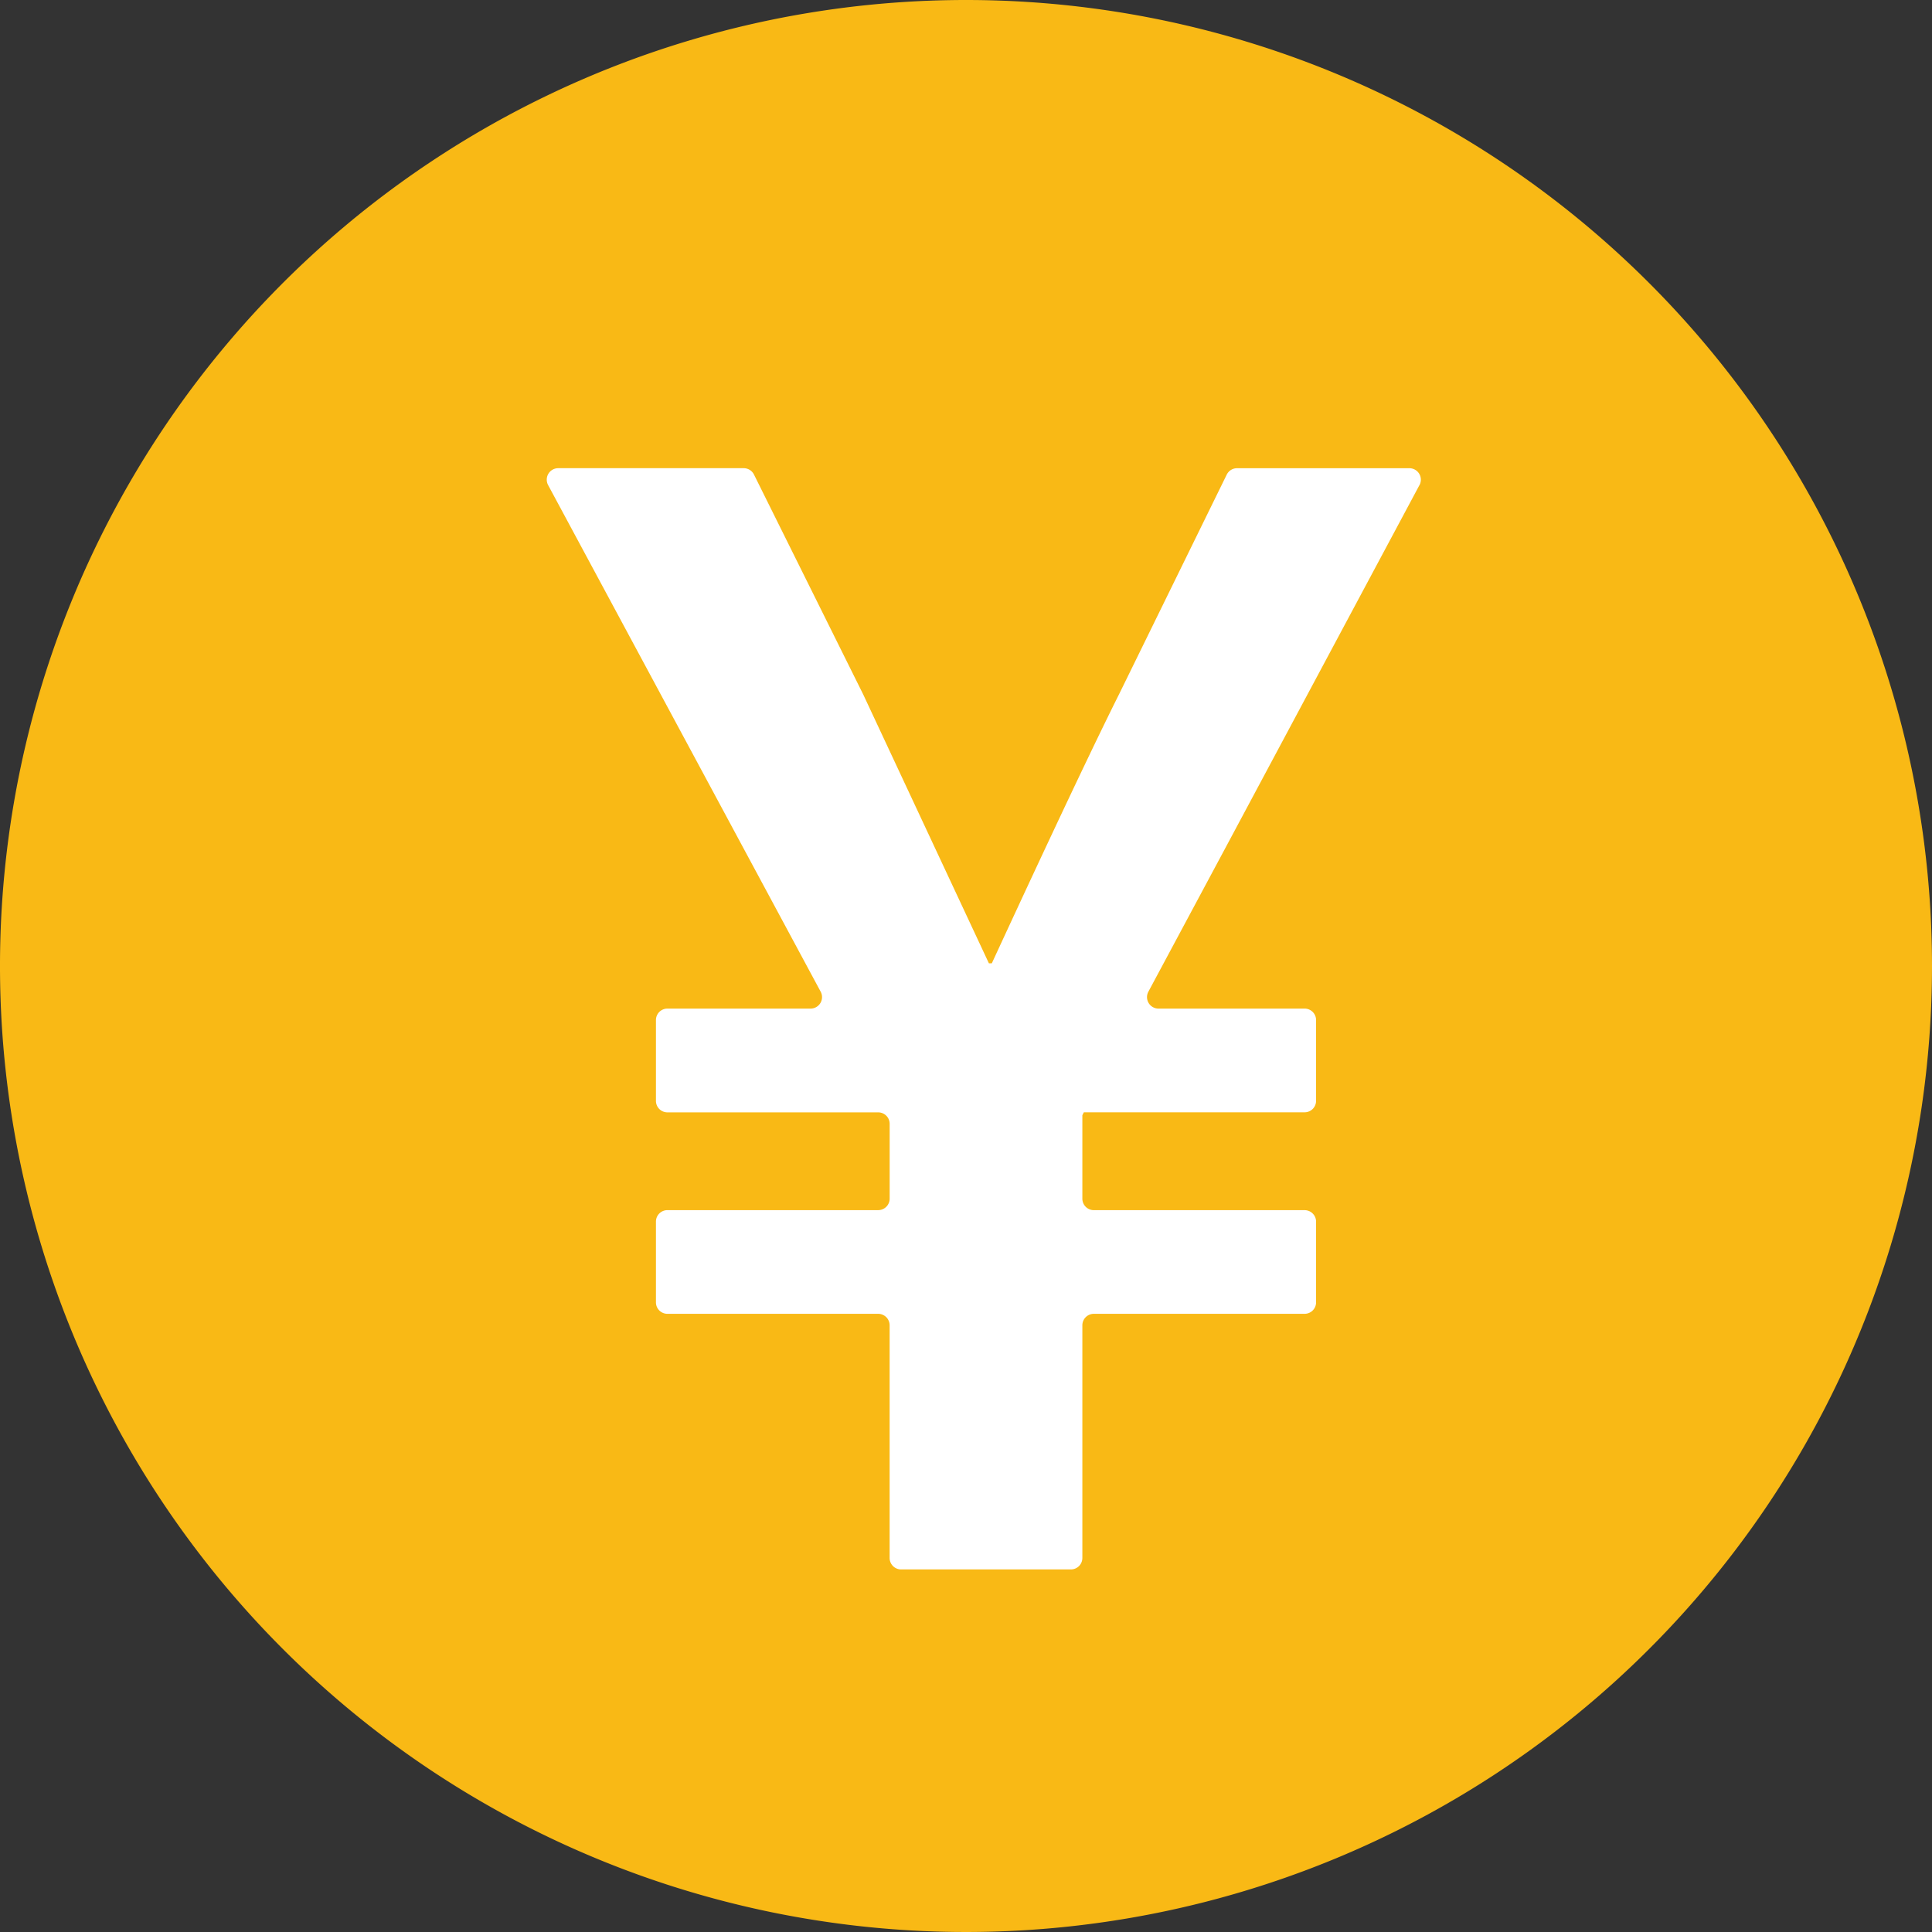
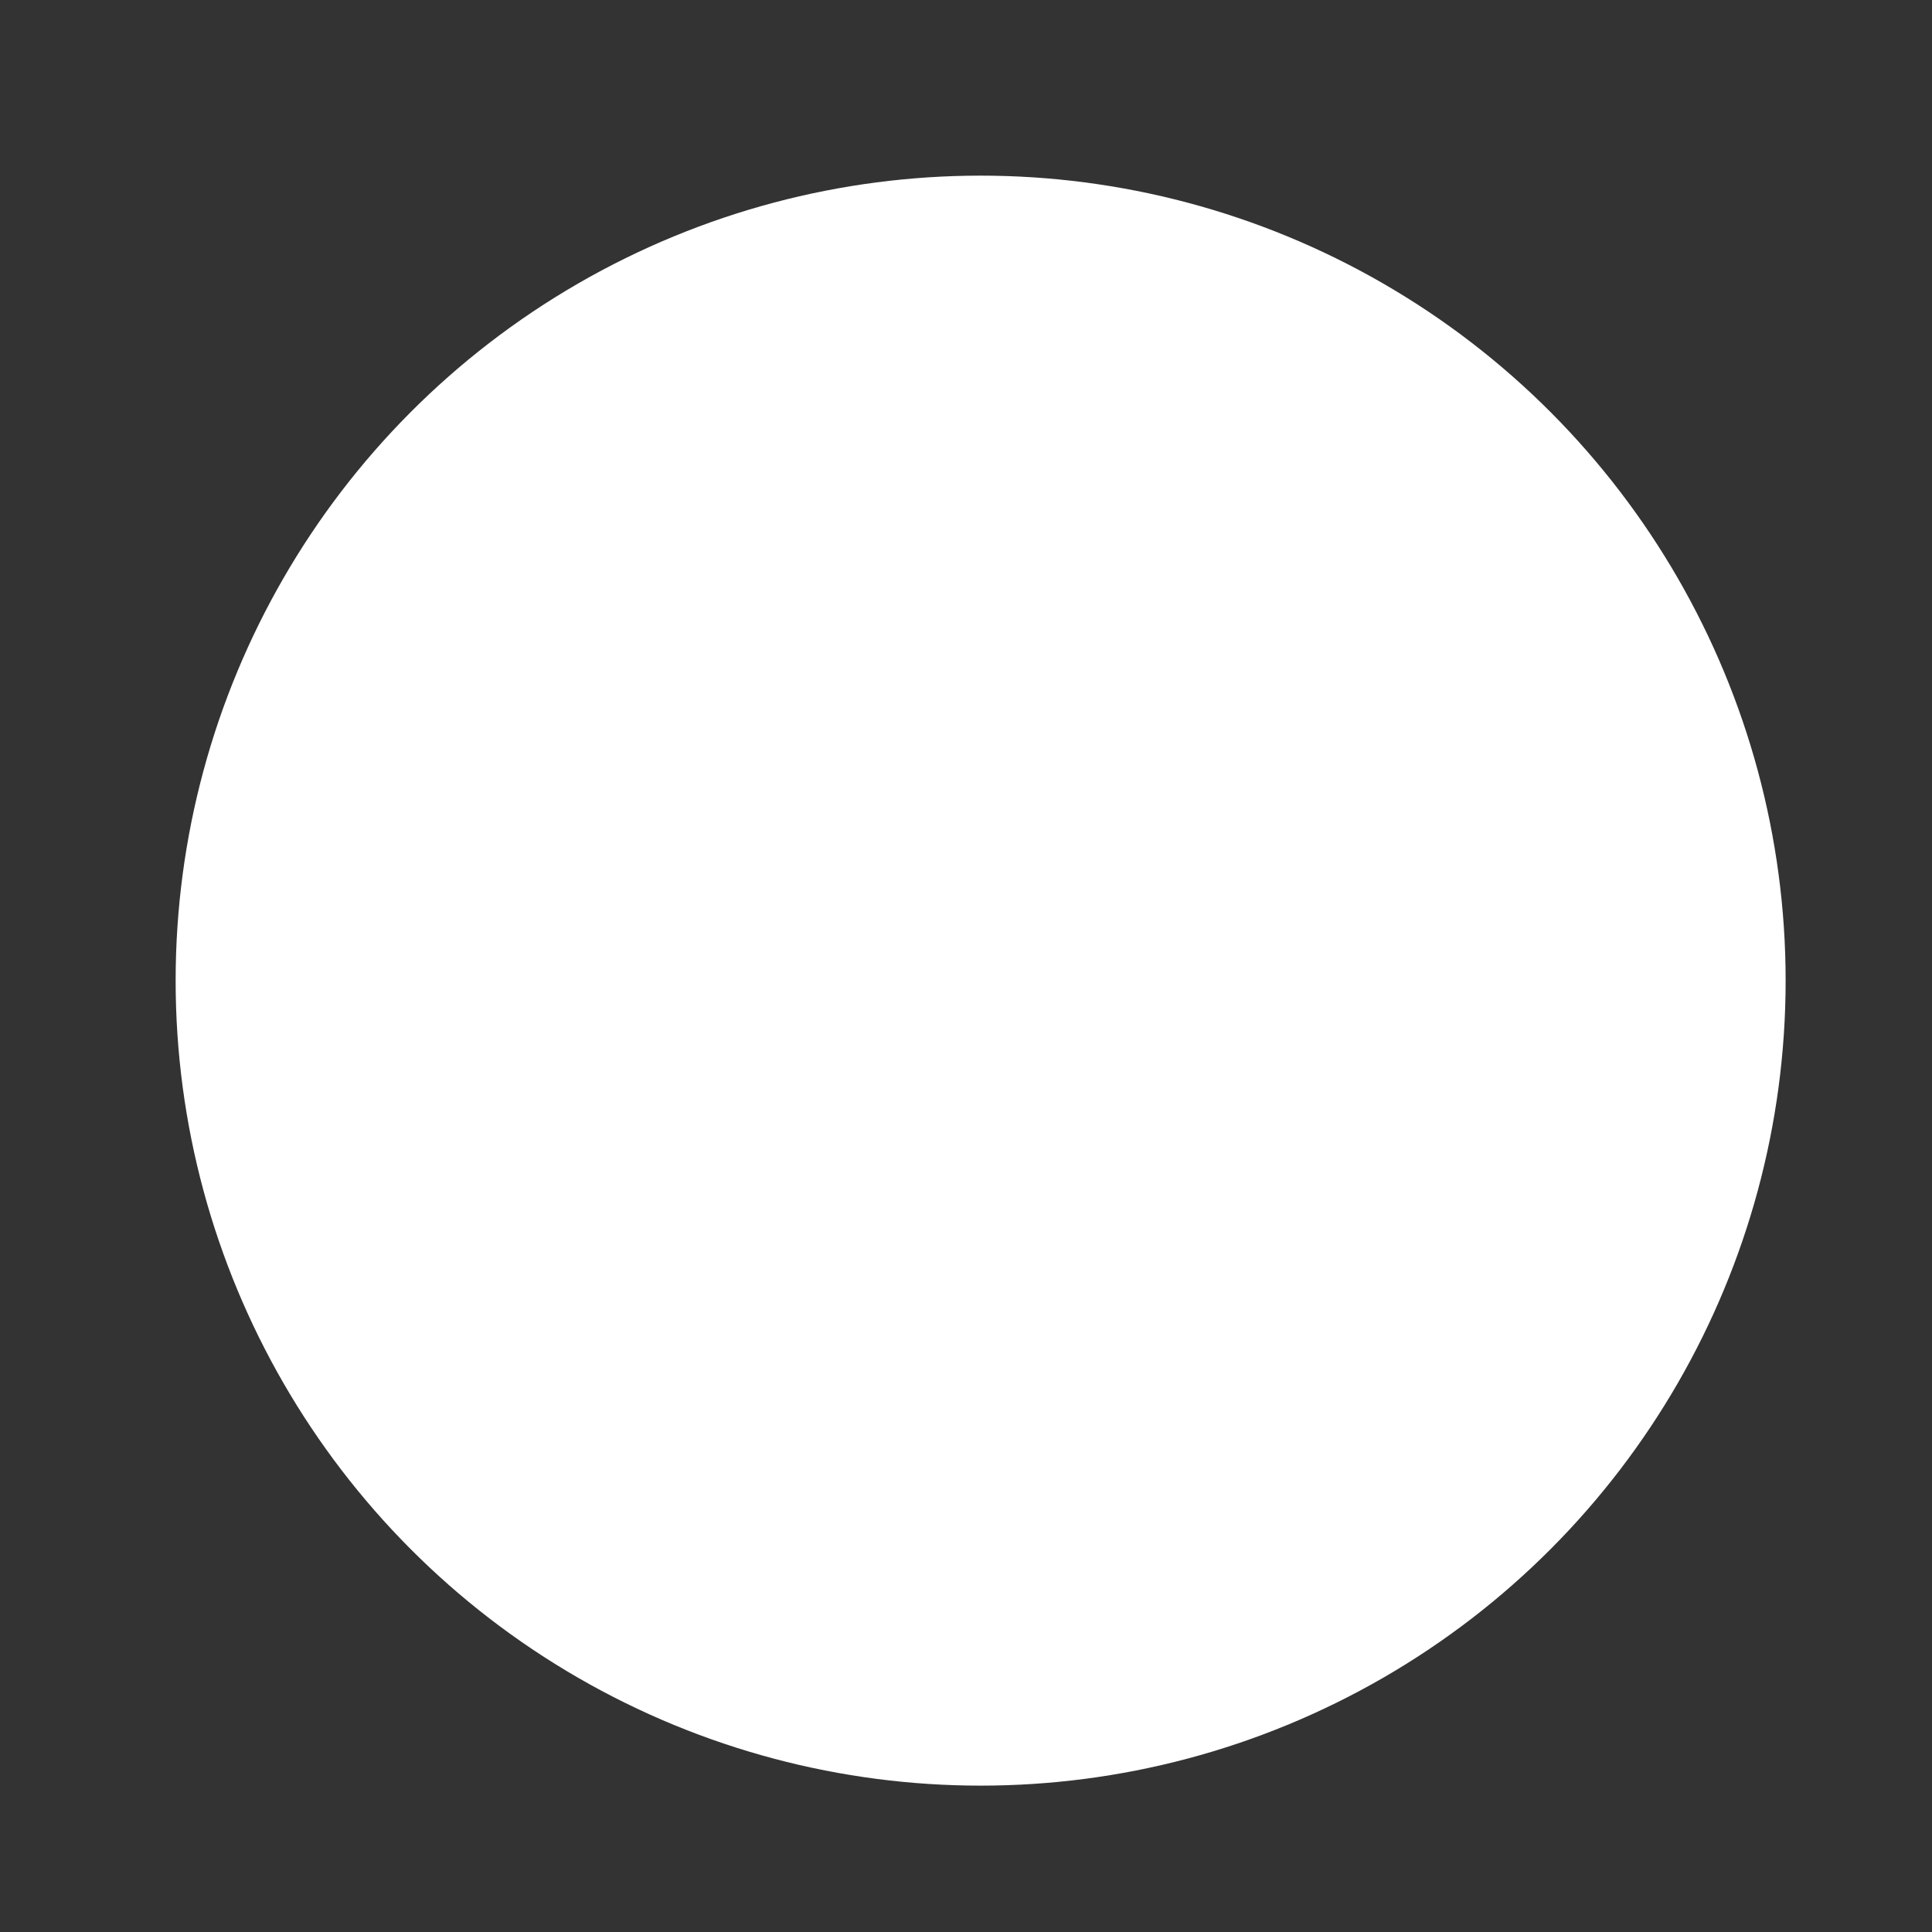
<svg xmlns="http://www.w3.org/2000/svg" width="66" height="66" viewBox="0 0 66 66">
  <rect x="0" y="0" width="66" height="66" fill="#333333" stroke="none" />
  <defs>
    <clipPath id="clip-path">
      <rect id="長方形_4621" data-name="長方形 4621" width="66" height="66" fill="#f9b915" />
    </clipPath>
  </defs>
  <g id="グループ_303257" data-name="グループ 303257" transform="translate(-650 -5710)">
    <circle id="楕円形_72" data-name="楕円形 72" cx="27.5" cy="27.5" r="27.5" transform="translate(656 5716)" fill="#fff" />
    <g id="グループ_303256" data-name="グループ 303256" transform="translate(650 5713)">
      <g id="グループ_302300" data-name="グループ 302300" transform="translate(0 -3)" clip-path="url(#clip-path)">
-         <path id="パス_542451" data-name="パス 542451" d="M33,0A33,33,0,1,0,66,33,33,33,0,0,0,33,0M48.491,16.571,41.9,28.895,39.23,33.878a.392.392,0,0,0,.346.577h4.991a.392.392,0,0,1,.392.392v2.759a.392.392,0,0,1-.392.392H37.025l-.05.1v2.851a.392.392,0,0,0,.392.392h7.2a.392.392,0,0,1,.392.392V44.49a.392.392,0,0,1-.392.392h-7.2a.392.392,0,0,0-.392.392v7.948a.392.392,0,0,1-.392.392h-5.8a.392.392,0,0,1-.392-.392V45.274A.392.392,0,0,0,30,44.882H22.8a.392.392,0,0,1-.392-.392V41.732a.392.392,0,0,1,.392-.392H30a.392.392,0,0,0,.392-.392V38.389A.392.392,0,0,0,30,38H22.8a.392.392,0,0,1-.392-.392V34.847a.392.392,0,0,1,.392-.392h4.89a.392.392,0,0,0,.345-.578L18.725,16.572a.392.392,0,0,1,.345-.578h6.336a.392.392,0,0,1,.351.218l3.734,7.516,4.291,9.18h.1c.9-1.946,3.093-6.686,4.341-9.18l3.684-7.514a.392.392,0,0,1,.352-.219h5.887a.392.392,0,0,1,.346.577" fill="#f9b915" />
-       </g>
+         </g>
    </g>
  </g>
</svg>